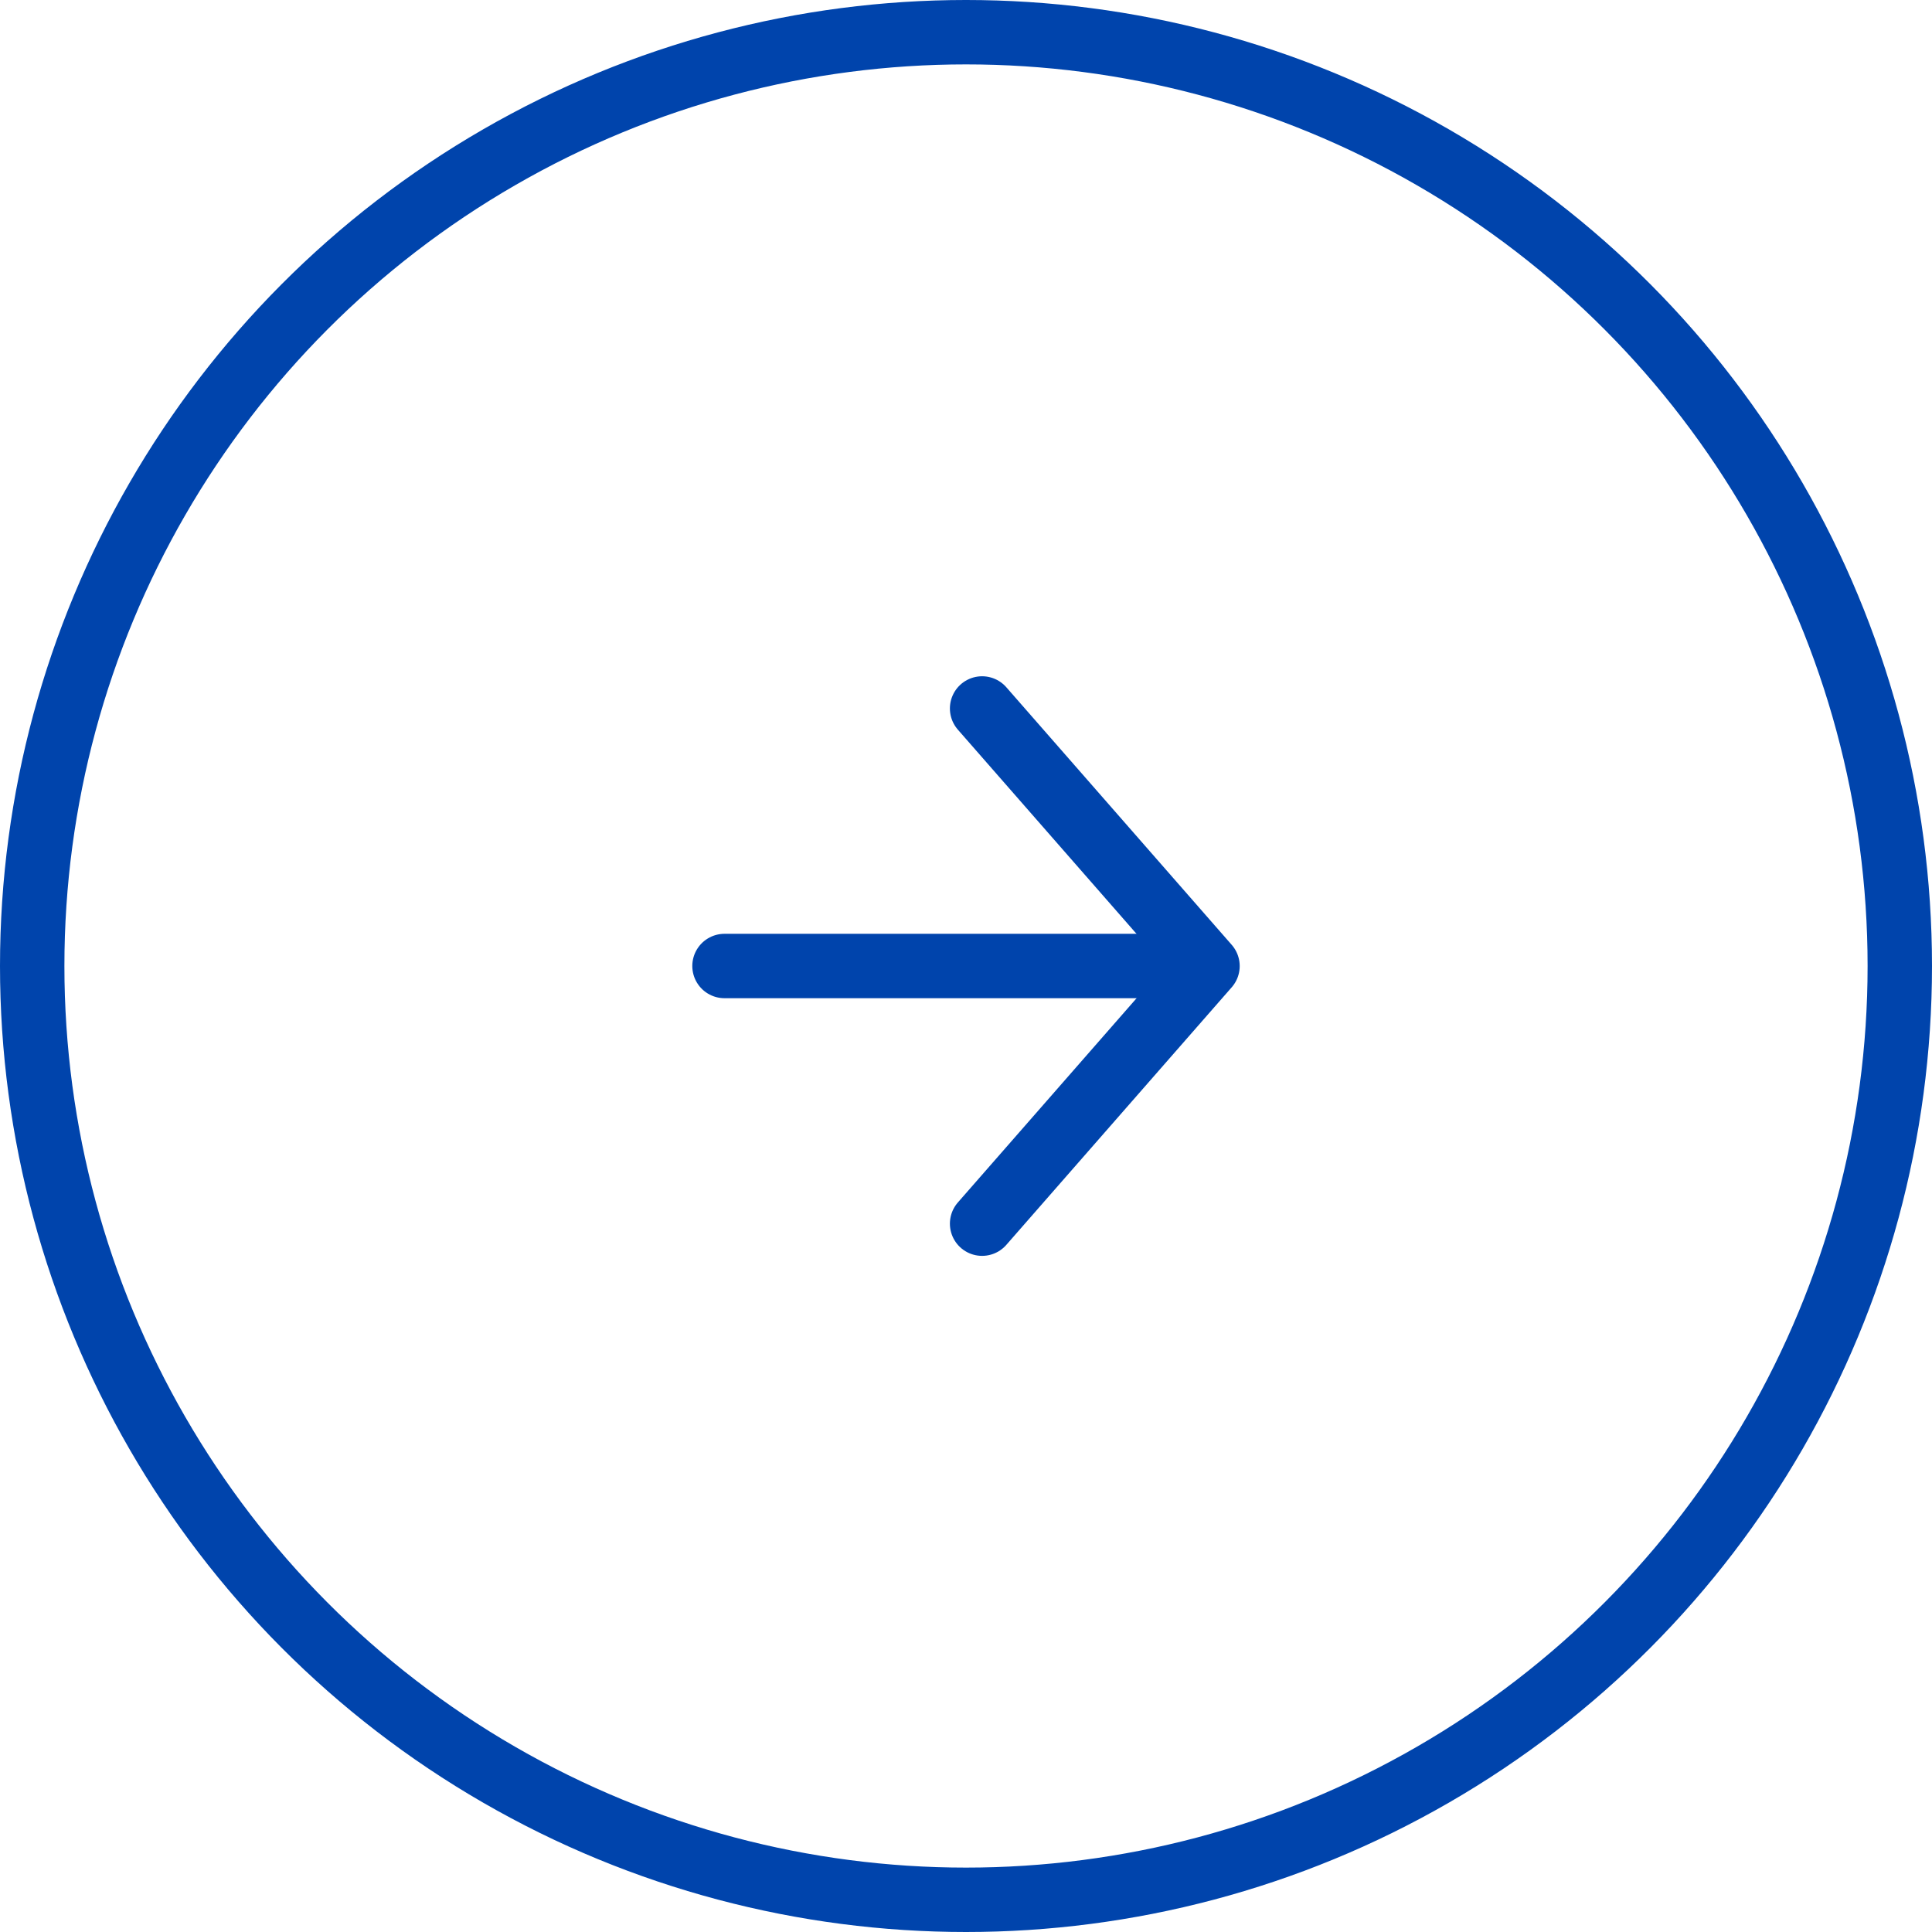
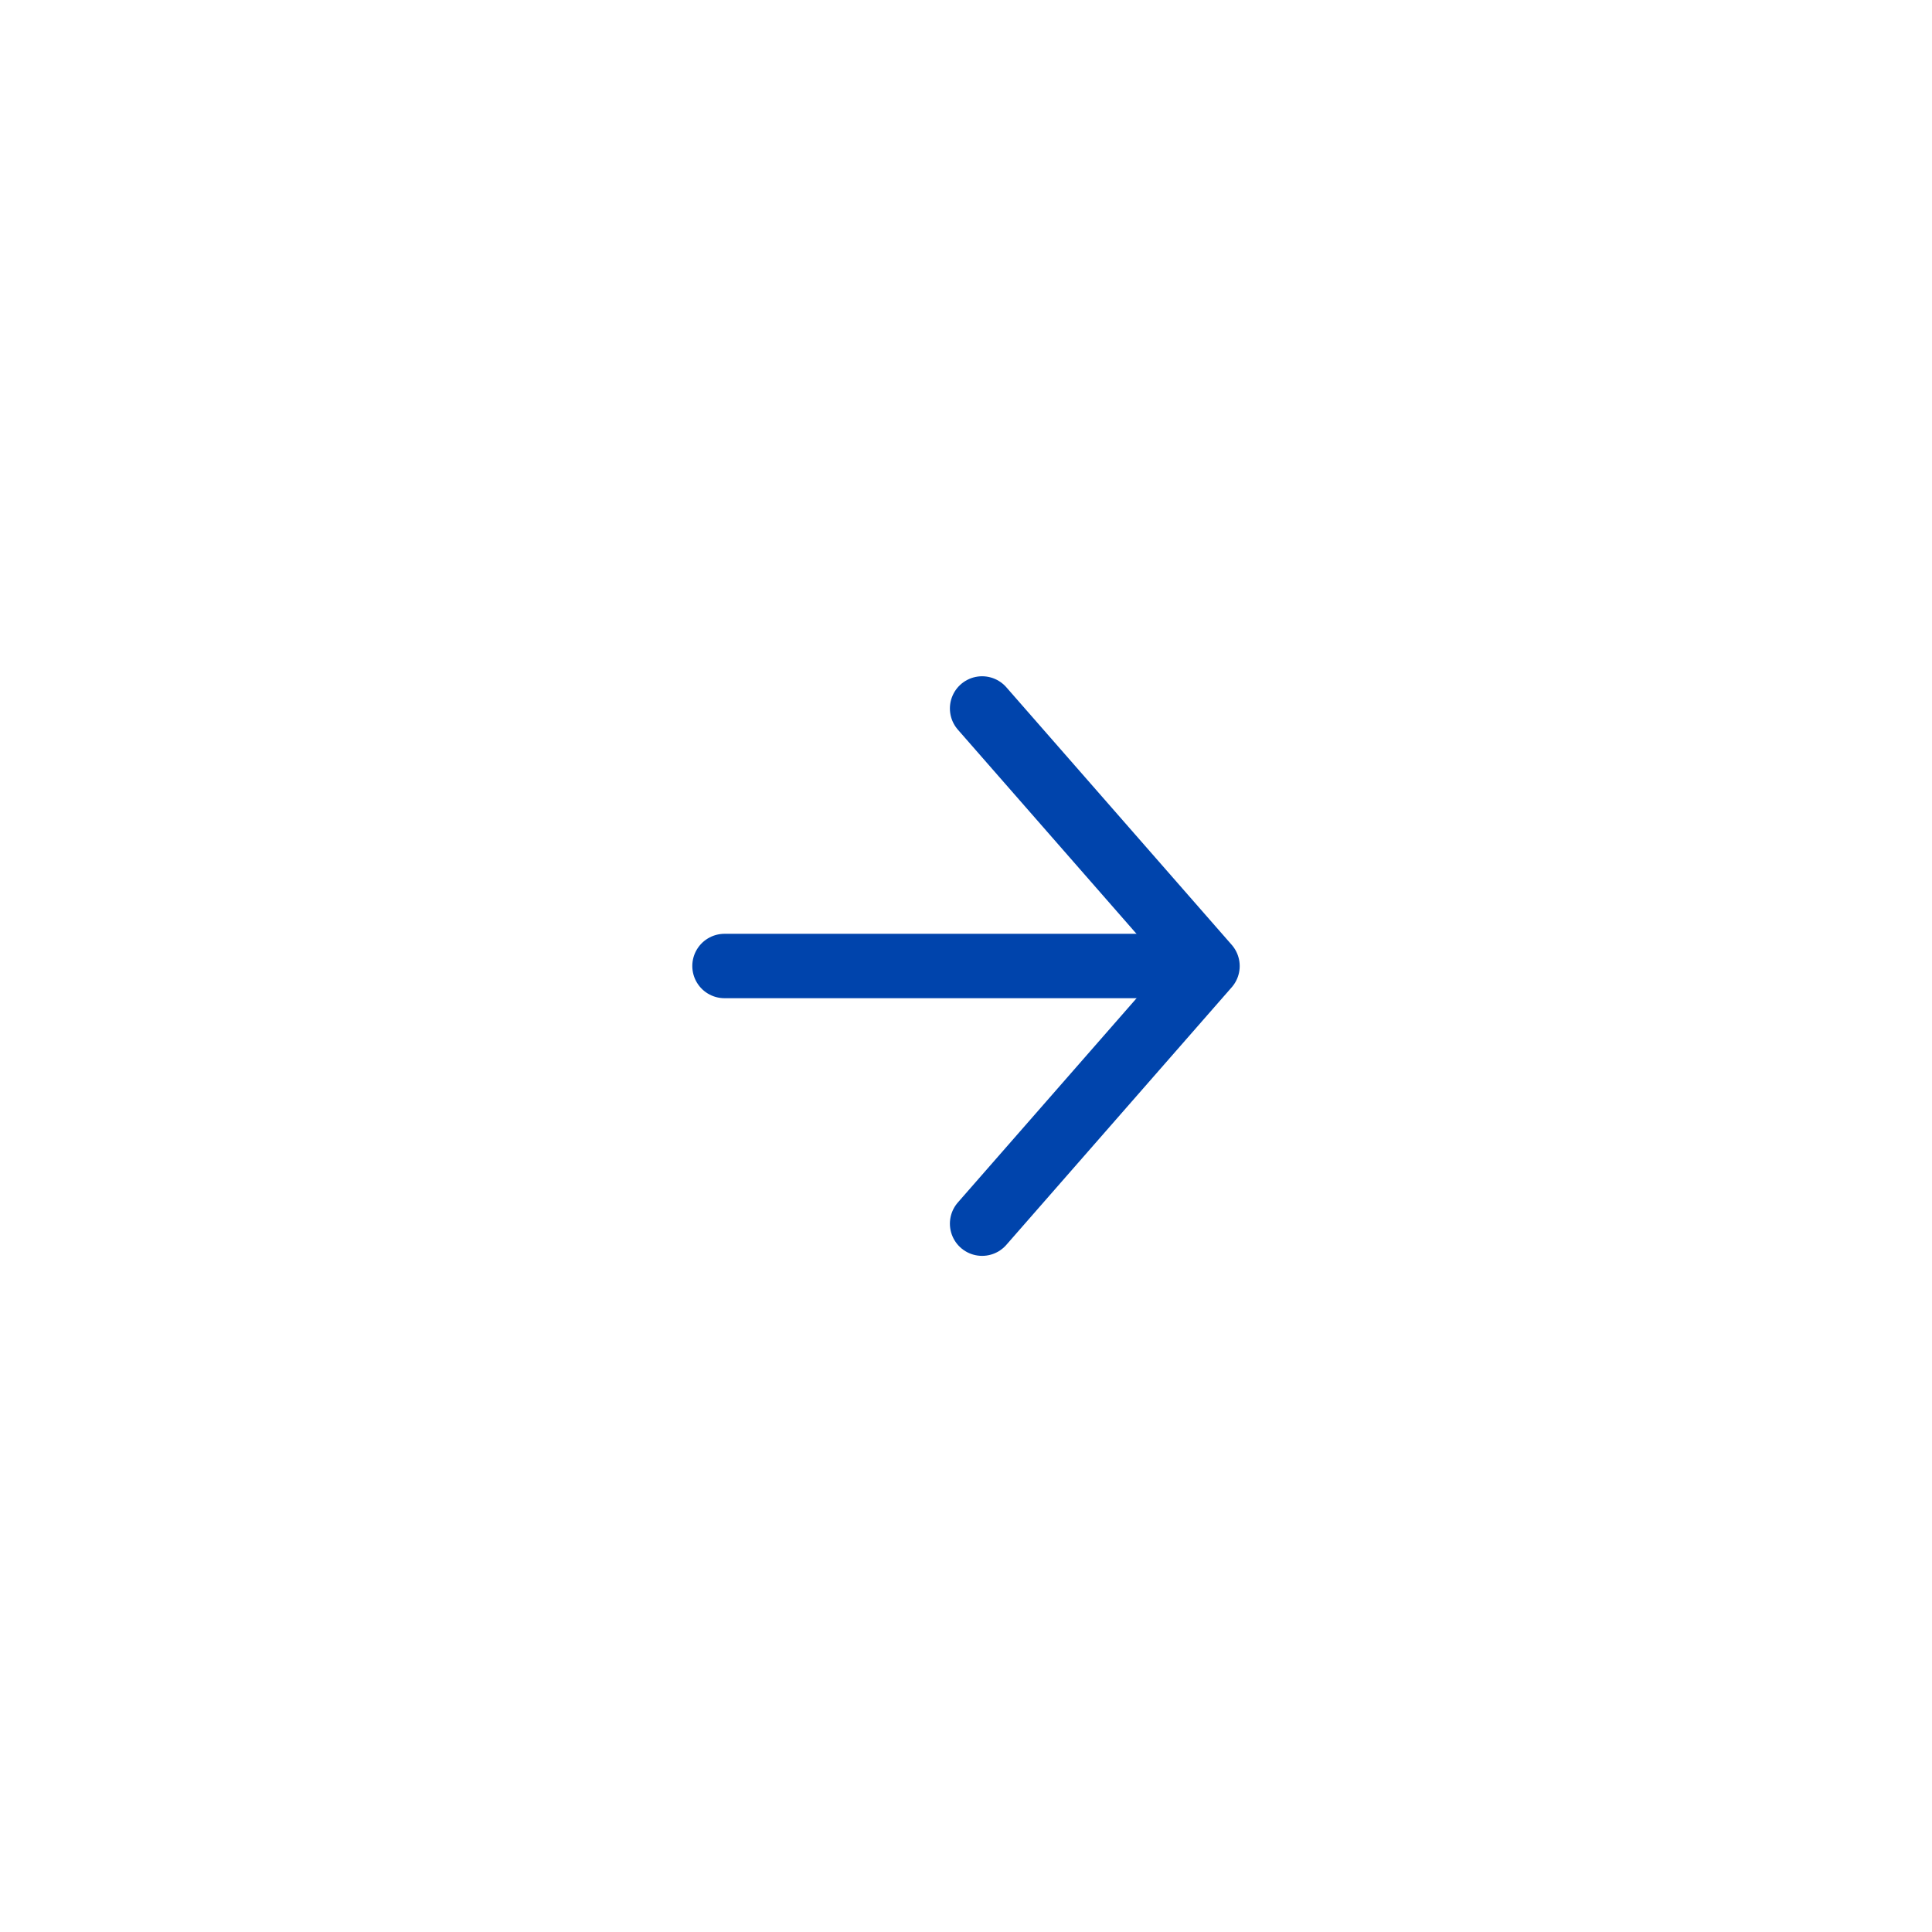
<svg xmlns="http://www.w3.org/2000/svg" width="30" height="30">
  <g id="グループ_6071" data-name="グループ 6071" transform="translate(-1412 -949)" fill="none" stroke="#0044ac" stroke-width="1">
    <g id="楕円形_4" data-name="楕円形 4" transform="translate(1412 949)">
      <circle cx="15" cy="15" r="15" stroke="none" />
-       <circle cx="15" cy="15" r="14.5" />
    </g>
    <g id="グループ_6009" data-name="グループ 6009" transform="translate(1423.25 960)" stroke-linecap="round">
      <path id="パス_4090" data-name="パス 4090" d="M4230.762 294.778h6.99" transform="translate(-4230.762 -290.778)" />
      <path id="パス_4091" data-name="パス 4091" d="M4250.484 282.7l3.5 4-3.5 4" transform="translate(-4246.484 -282.699)" stroke-linejoin="round" />
    </g>
  </g>
</svg>